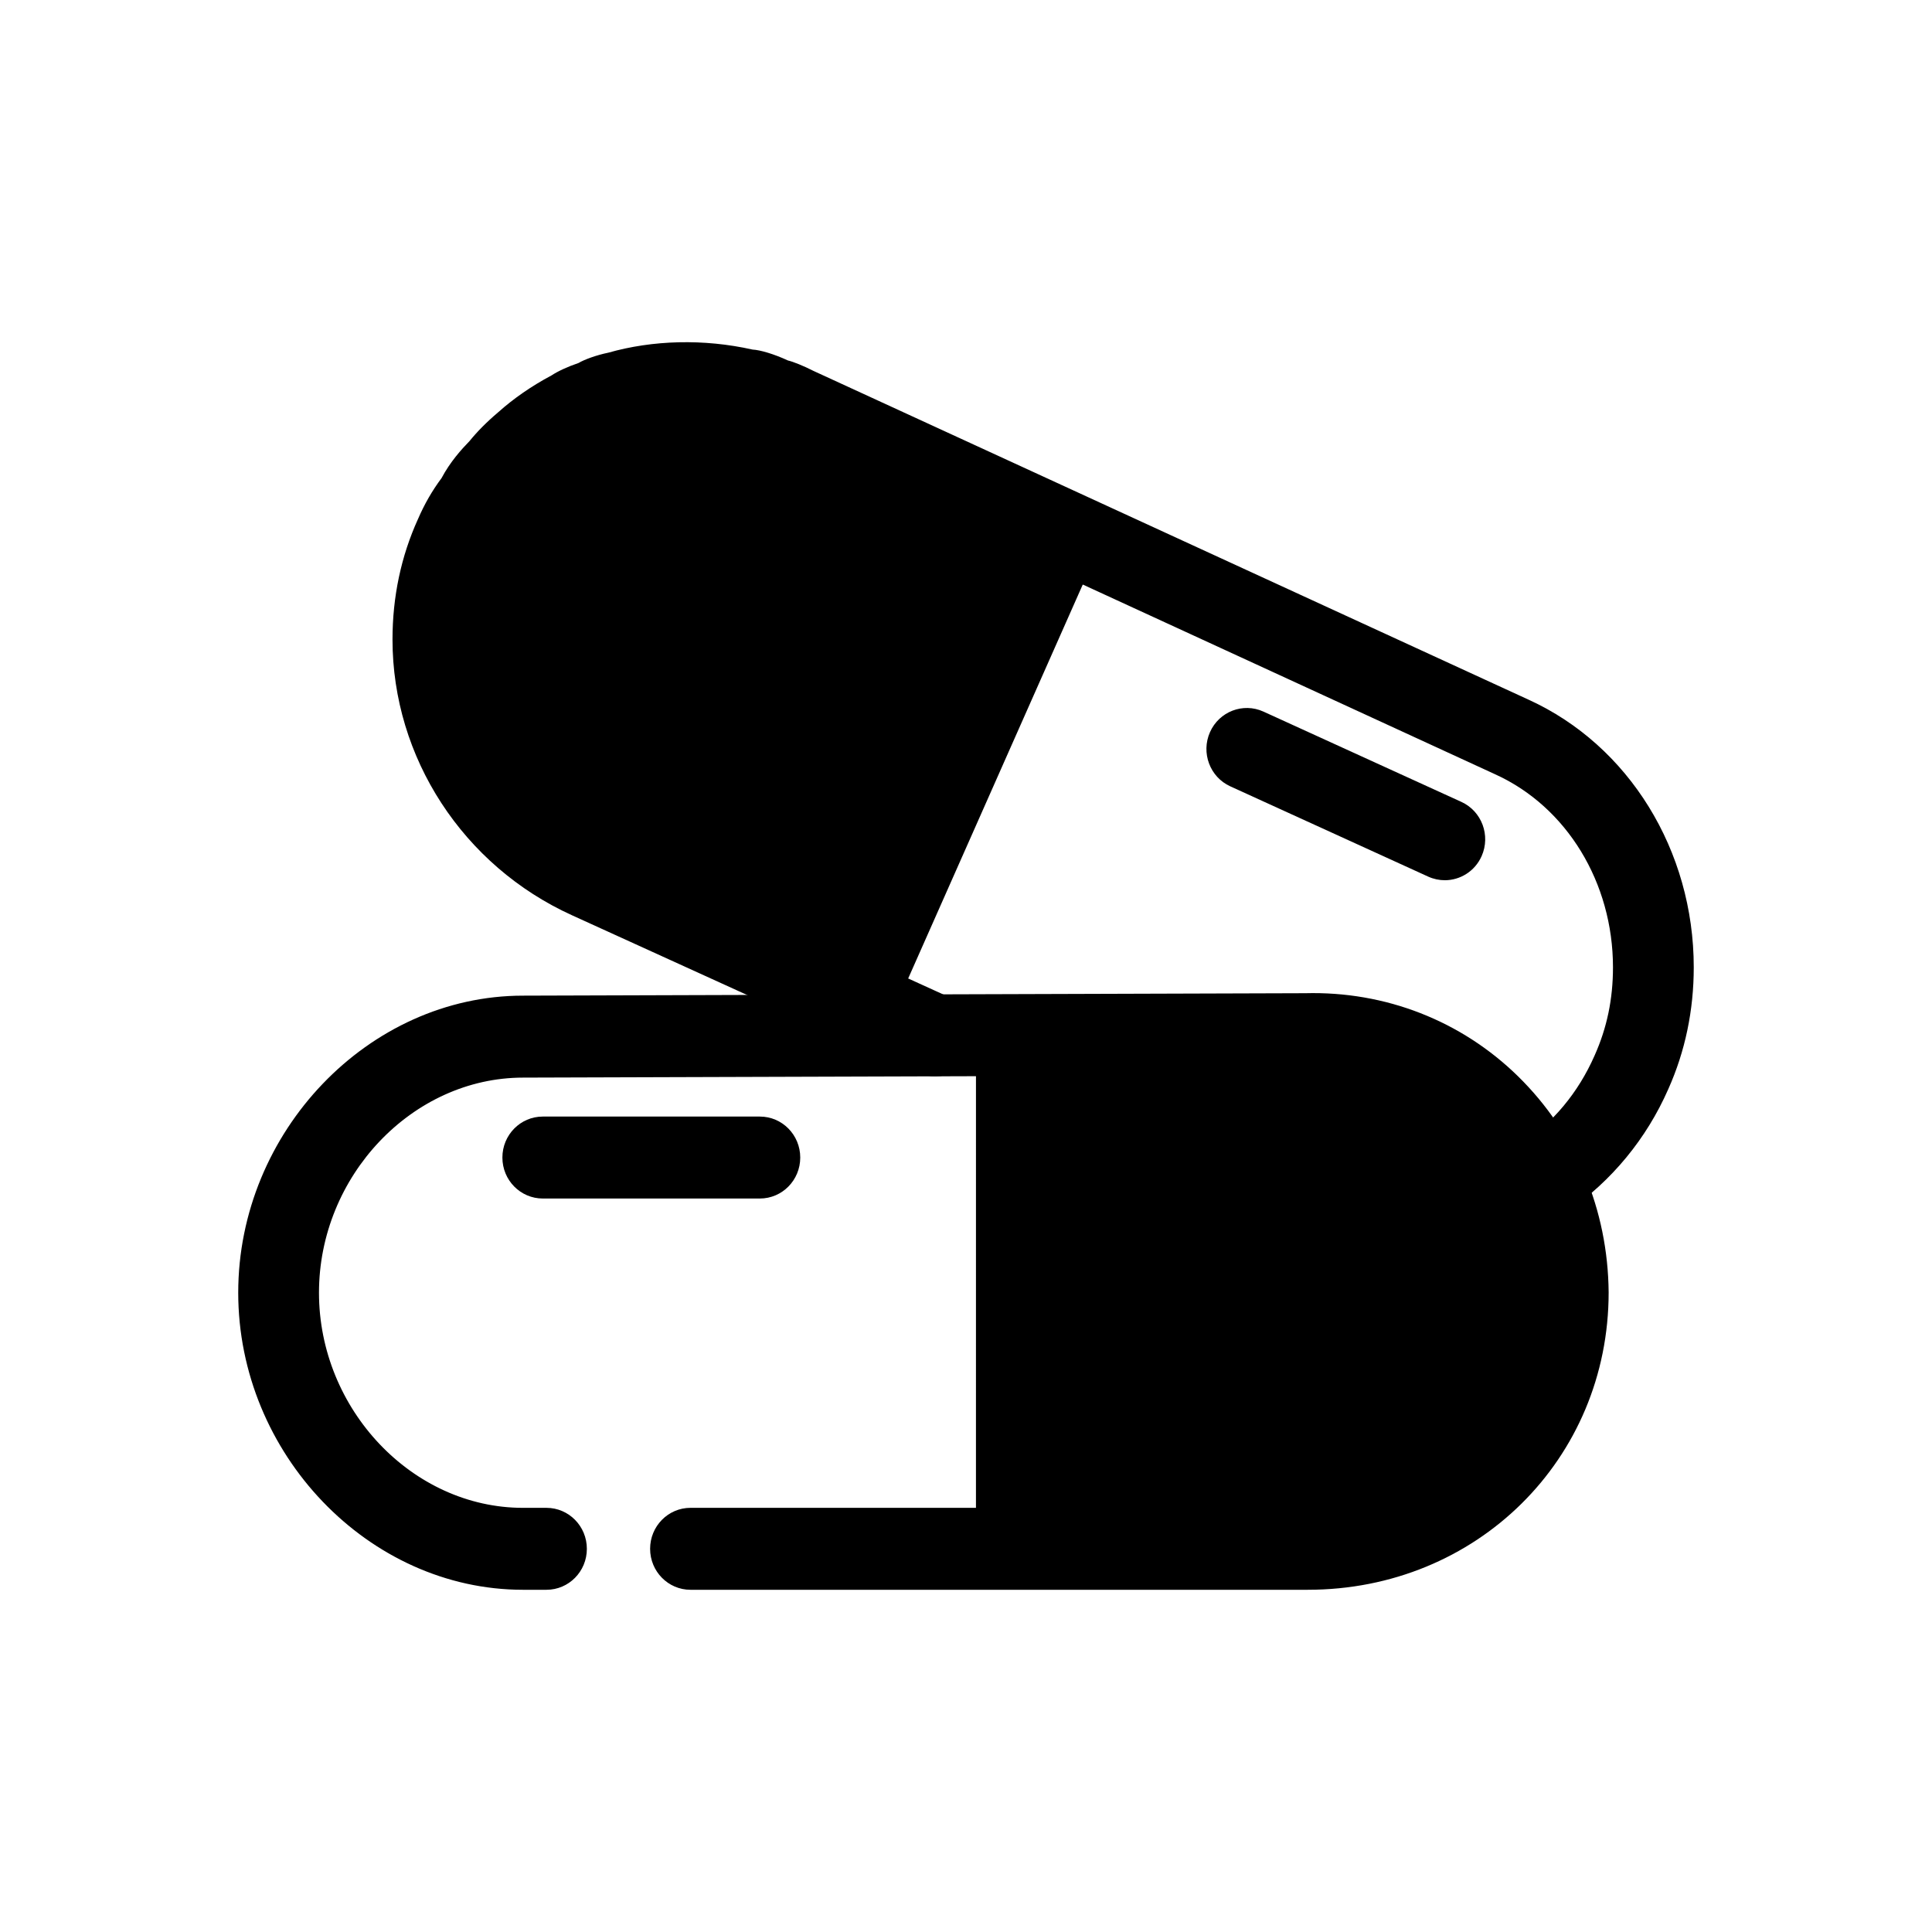
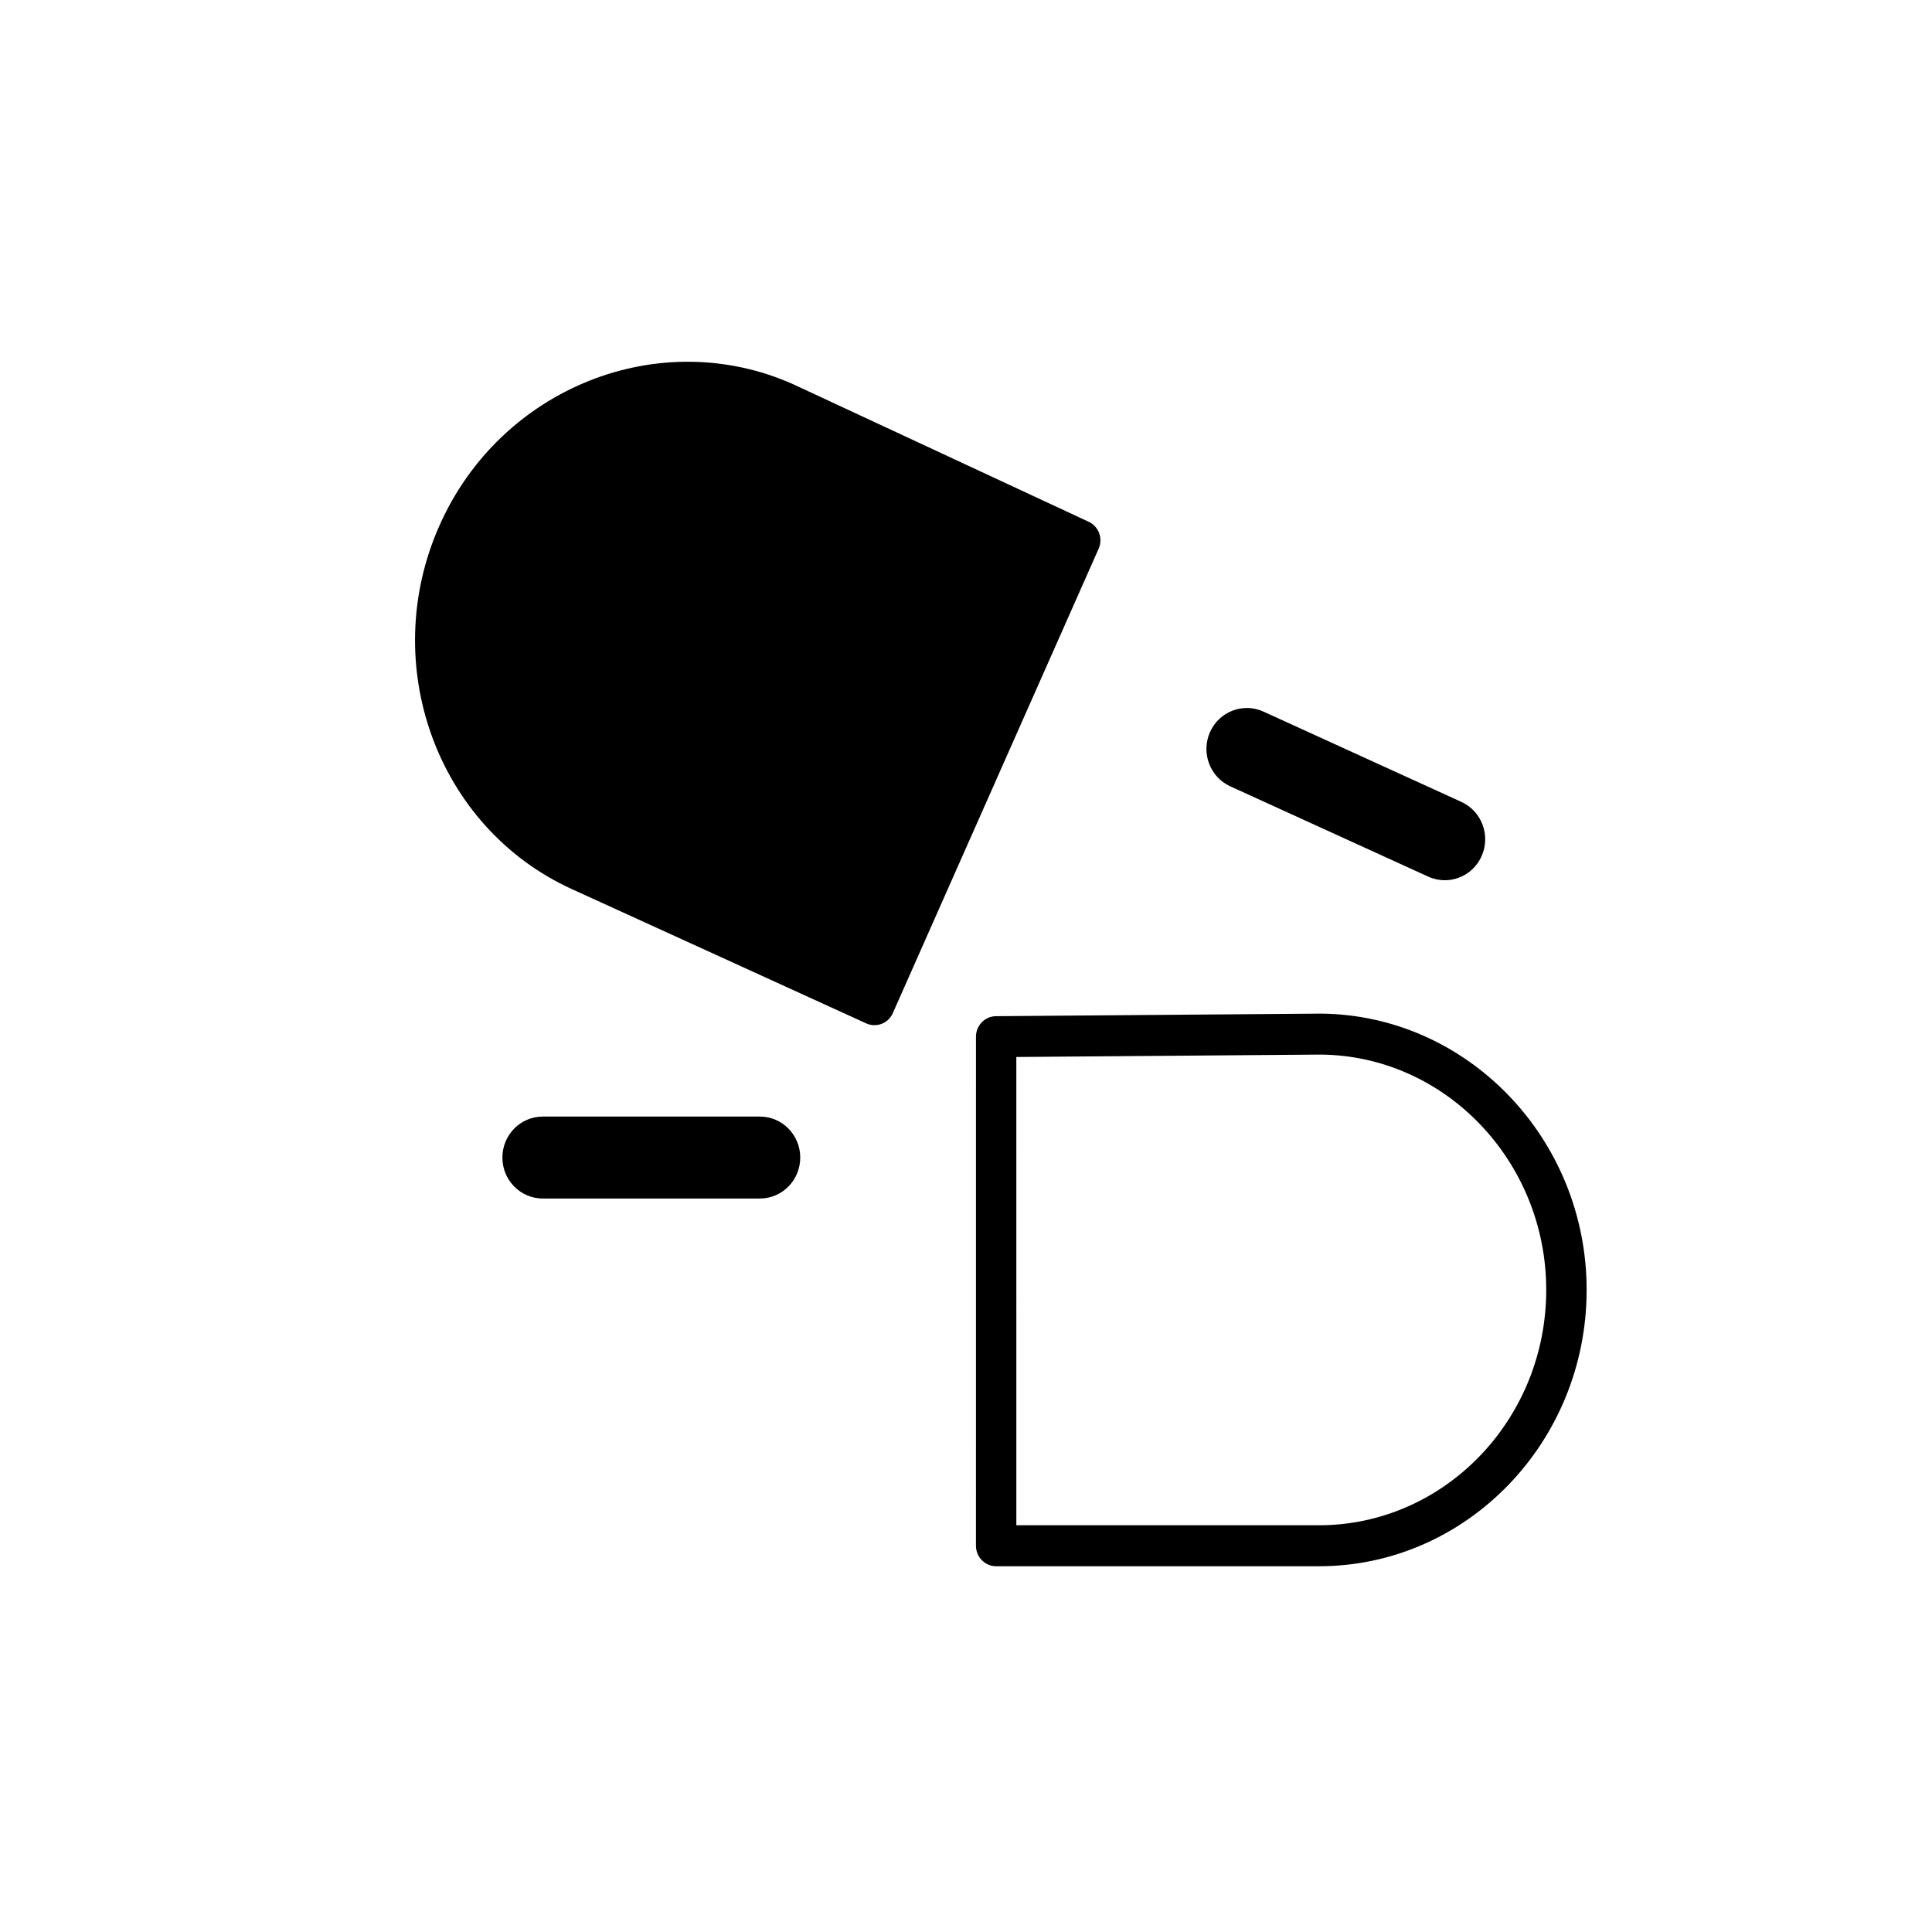
<svg xmlns="http://www.w3.org/2000/svg" fill="#000000" width="800px" height="800px" version="1.1" viewBox="144 144 512 512">
  <g>
-     <path d="m490.58 565.31h-163.59c-5.914 0-10.703-4.856-10.703-10.859 0-6 4.785-10.859 10.703-10.859h163.59c32.691 0 58.32-25.035 58.32-57.008-0.145-15.961-6.356-30.805-17.477-41.715-10.871-10.688-26.254-16.48-41.242-15.938l-207.55 0.648c-29.348 0-54.098 26.105-54.098 57.008 0 30.898 24.75 57.008 54.055 57.008h6.231c5.914 0 10.703 4.856 10.703 10.859 0.004 5.996-4.785 10.855-10.699 10.855h-6.231c-40.906 0-75.461-36.055-75.461-78.727 0-42.672 34.555-78.723 75.461-78.723l207.28-0.648c21.238-0.562 41.387 7.285 56.438 22.035 15.281 14.992 23.809 35.32 23.996 57.242 0.004 44.238-35.008 78.82-79.723 78.82z" />
-     <path d="m407.98 553.63v-134.91l86.027-0.68c36.031 0.27 65.105 30.543 65.105 67.793 0 37.441-29.359 67.793-65.578 67.793z" />
    <path d="m493.53 559.07h-85.539c-2.949 0-5.352-2.43-5.352-5.43l0.004-134.91c0-2.981 2.363-5.406 5.309-5.43l86.016-0.68c38.922 0.297 70.508 33.148 70.508 73.219 0 40.383-31.836 73.234-70.945 73.234zm-80.188-10.859h80.184c33.215 0 60.242-27.984 60.242-62.371 0-34.133-26.82-62.109-59.805-62.363l-80.625 0.637z" />
    <path d="m345.37 461.62h-57.527c-5.914 0-10.703-4.856-10.703-10.859 0-6 4.785-10.859 10.703-10.859h57.527c5.914 0 10.703 4.856 10.703 10.859s-4.785 10.859-10.703 10.859z" />
-     <path d="m552.6 467.57c-5.914 0-10.703-4.75-10.703-10.754 0-3.648 1.82-7.285 4.809-9.289 8.844-5.906 15.531-13.922 19.879-23.805 3.281-7.34 4.871-14.961 4.871-23.371 0-22.426-12.227-42.5-31.145-51.121l-188.82-86.879c-3.031-1.422-4.598-2.059-6.188-2.535-3.574-1.547-4.828-1.727-5.164-1.762-10.871-2.375-20.777-2.09-29.953 0.508-1.902 0.426-3.367 0.965-4.684 1.633-2.695 1.027-3.824 1.547-4.746 2.133-4.41 2.387-7.816 4.738-10.766 7.391-2.301 1.949-4.012 3.699-5.75 5.789-2.57 2.672-3.824 4.328-4.578 5.863-0.336 0.68-0.73 1.316-1.191 1.91-1.672 2.141-2.969 4.367-4.18 7.211-3.262 7.148-4.871 14.824-4.871 22.988 0 23.074 13.398 43.488 34.973 53.273l91.137 41.492c4.055 1.57 7.023 5.516 7.023 10.125 0 6-4.578 10.859-10.492 10.859l-0.207 0.008c-1.504 0-3.219-0.328-4.598-0.953l-91.621-41.707c-28.91-13.117-47.617-41.812-47.617-73.094 0-11.336 2.277-22.078 6.75-31.918 1.734-4.008 3.762-7.527 6.25-10.867 2.301-4.336 5.309-7.644 7.422-9.82 1.984-2.449 4.535-5.047 7.609-7.644 4.012-3.594 8.82-6.934 14.09-9.734 1.672-1.102 4.328-2.344 7.168-3.297 1.609-0.953 4.828-2.109 7.879-2.734 11.809-3.352 25.273-3.734 38.254-0.828 2.008 0.105 5.621 1.156 9.387 2.894 1.379 0.316 4.074 1.398 6.793 2.777l189.49 87.121c26.57 12.109 43.754 39.953 43.754 70.918 0 11.398-2.277 22.27-6.75 32.277-5.769 13.137-14.988 24.336-26.695 32.395-1.84 1.582-4.223 2.547-6.816 2.547z" />
    <path d="m375.74 410.25 54.527-123.05-78.188-36.41c-32.973-14.746-71.723 0.77-86.781 34.746-15.133 34.148-0.621 74.047 32.41 89.117z" />
    <path d="m375.74 415.68c-0.73 0-1.484-0.148-2.195-0.477l-78.031-35.598c-35.66-16.266-51.402-59.469-35.074-96.293 16.199-36.562 58.34-53.316 93.793-37.473l78.281 36.434c2.676 1.242 3.848 4.434 2.633 7.156l-54.535 123.05c-0.875 2.016-2.82 3.203-4.871 3.203zm-49.559-165.01c-23.246 0-45.715 13.891-55.98 37.094-13.902 31.367-0.586 68.121 29.703 81.938l73.16 33.371 50.148-113.19-73.371-34.156c-7.672-3.426-15.699-5.059-23.66-5.059z" />
    <path d="m526.89 377.27c-1.465 0-2.969-0.309-4.391-0.953l-52.469-23.934c-5.394-2.461-7.797-8.887-5.371-14.359 2.426-5.461 8.758-7.898 14.152-5.449l52.469 23.934c5.394 2.461 7.797 8.887 5.371 14.359-1.773 4.016-5.684 6.402-9.762 6.402z" />
  </g>
</svg>